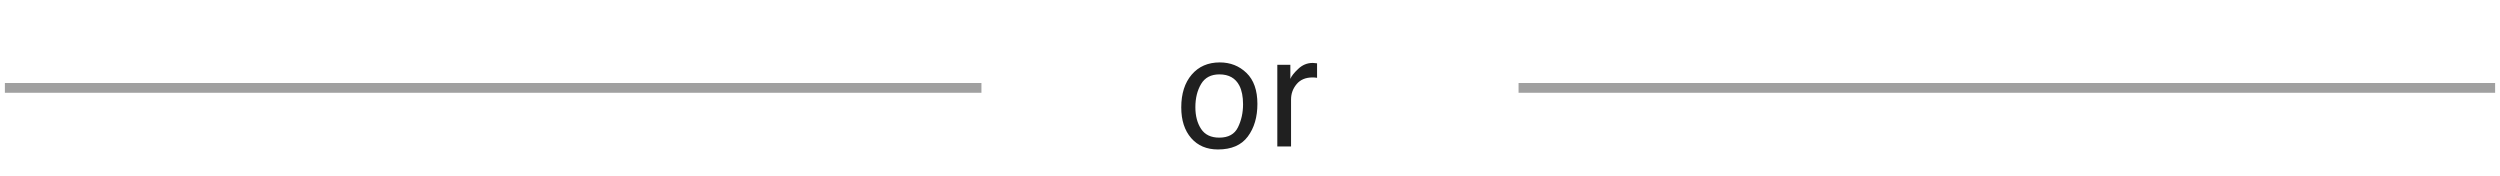
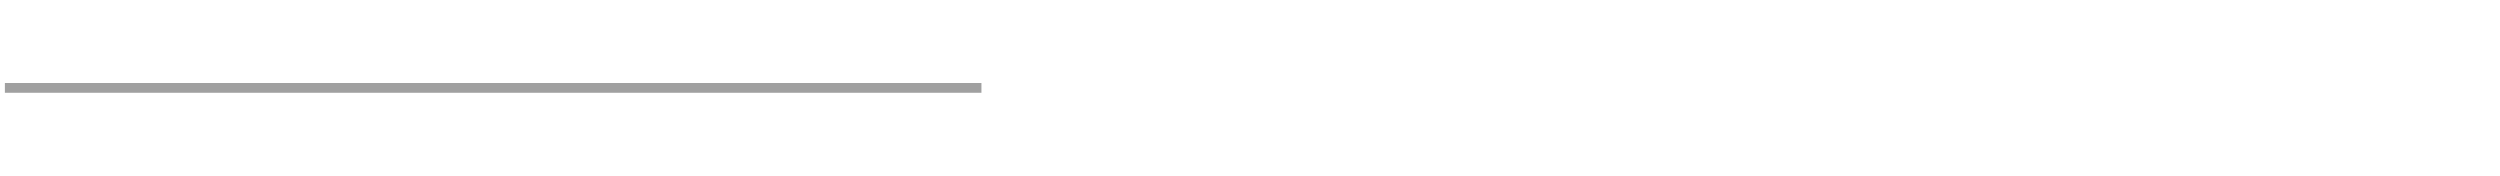
<svg xmlns="http://www.w3.org/2000/svg" width="256" height="18" viewBox="0 0 256 18" fill="none">
  <path d="M0.5 9H100.5" stroke="#A0A0A0" />
-   <path d="M124.852 14.094C125.784 14.094 126.422 13.742 126.766 13.039C127.115 12.331 127.289 11.544 127.289 10.68C127.289 9.898 127.164 9.263 126.914 8.773C126.518 8.003 125.836 7.617 124.867 7.617C124.008 7.617 123.383 7.945 122.992 8.602C122.602 9.258 122.406 10.05 122.406 10.977C122.406 11.867 122.602 12.609 122.992 13.203C123.383 13.797 124.003 14.094 124.852 14.094ZM124.906 6.391C125.984 6.391 126.896 6.75 127.641 7.469C128.385 8.188 128.758 9.245 128.758 10.641C128.758 11.99 128.43 13.104 127.773 13.984C127.117 14.865 126.099 15.305 124.719 15.305C123.568 15.305 122.654 14.917 121.977 14.141C121.299 13.359 120.961 12.312 120.961 11C120.961 9.594 121.318 8.474 122.031 7.641C122.745 6.807 123.703 6.391 124.906 6.391ZM130.797 6.633H132.132V8.078C132.242 7.797 132.51 7.456 132.937 7.055C133.364 6.648 133.856 6.445 134.414 6.445C134.44 6.445 134.484 6.448 134.547 6.453C134.609 6.458 134.716 6.469 134.867 6.484V7.969C134.784 7.953 134.705 7.943 134.632 7.938C134.565 7.932 134.489 7.93 134.406 7.93C133.698 7.93 133.153 8.159 132.773 8.617C132.393 9.07 132.203 9.594 132.203 10.188V15H130.797V6.633Z" fill="#202020" />
-   <path d="M155.5 9H255.5" stroke="#A0A0A0" />
</svg>